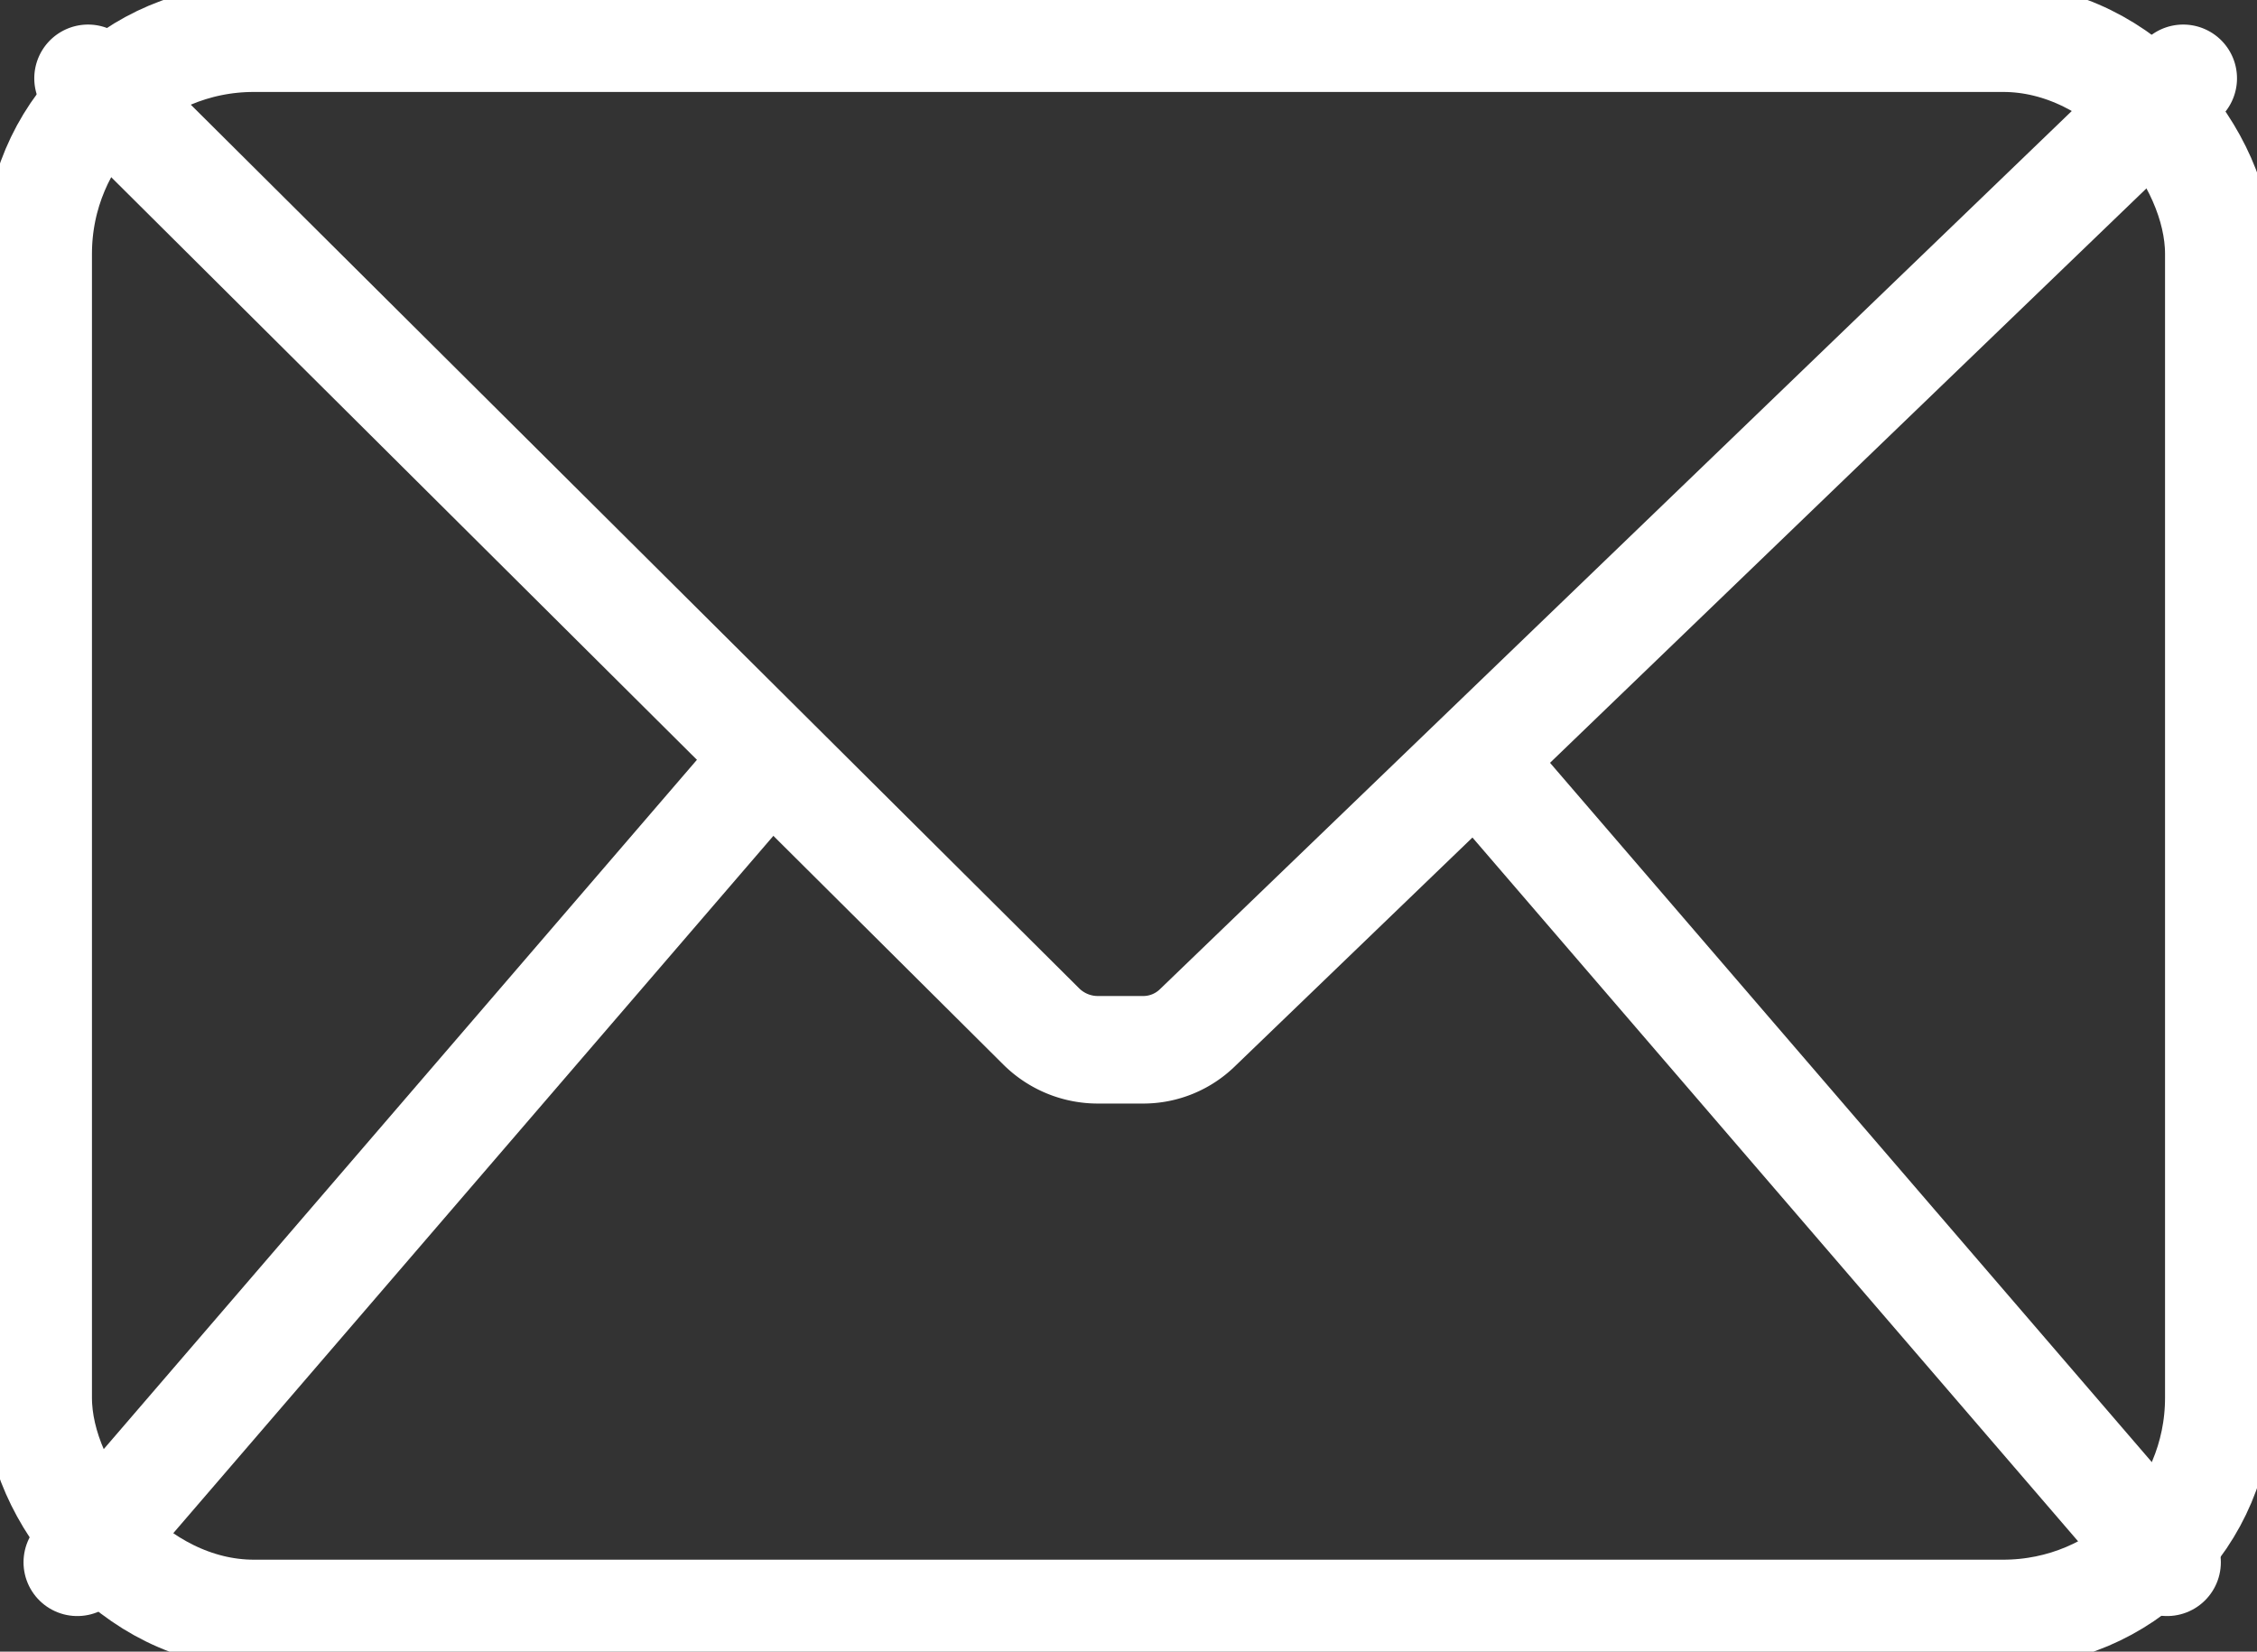
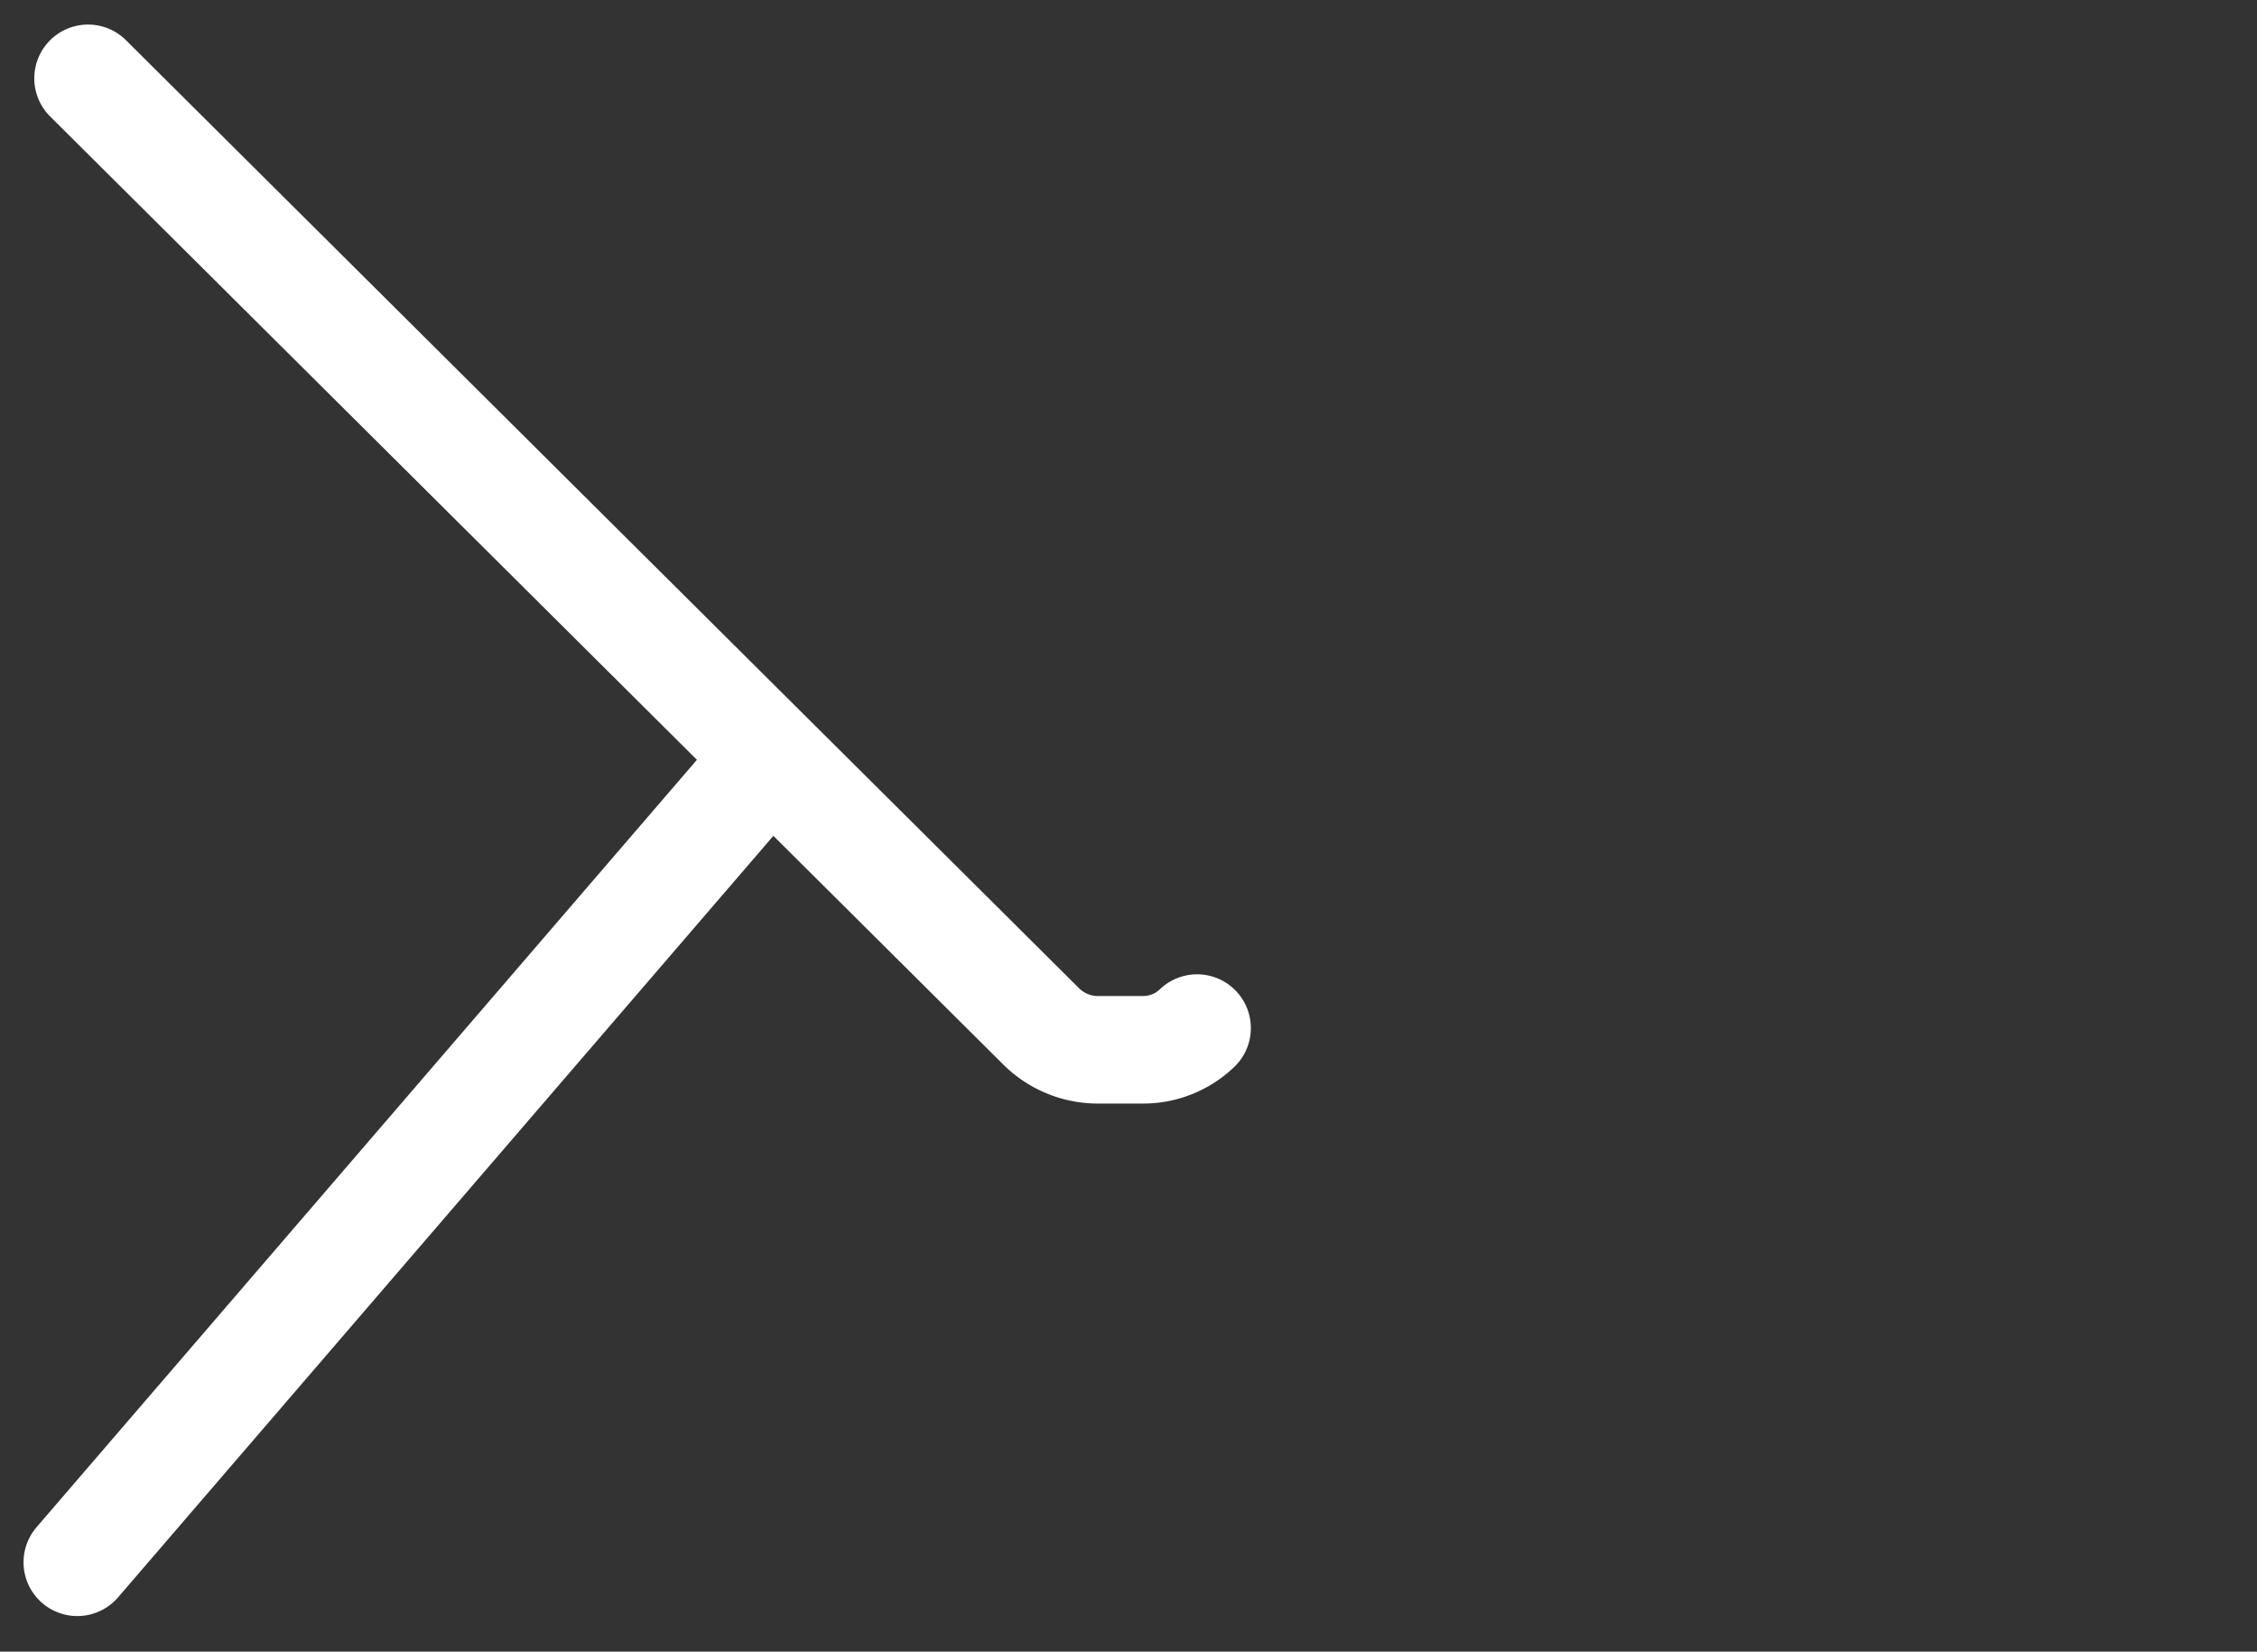
<svg xmlns="http://www.w3.org/2000/svg" viewBox="0 0 52.006 38.06">
  <rect x="0" y="0" width="52.006" height="38.06" fill="#333333" stroke="none" />
  <defs>
    <clipPath id="clip-path">
      <rect id="長方形_122" data-name="長方形 122" width="52.006" height="38.06" fill="none" stroke="#fff" stroke-width="1" />
    </clipPath>
  </defs>
  <g id="mail-blue" transform="translate(0 0)">
    <g id="グループ_53" data-name="グループ 53" transform="translate(0 0)" clip-path="url(#clip-path)">
-       <rect id="長方形_121" data-name="長方形 121" width="50.246" height="36.3" rx="4.969" transform="translate(0.88 0.88)" fill="none" stroke="#fff" stroke-linecap="round" stroke-miterlimit="10" stroke-width="2.478" />
-       <path id="パス_223" data-name="パス 223" d="M2.856,2.541,24.818,24.388a1.85,1.85,0,0,0,1.307.539h1.043a1.789,1.789,0,0,0,1.242-.5L51.133,2.541" transform="translate(-0.827 -0.736)" fill="none" stroke="#fff" stroke-linecap="round" stroke-miterlimit="10" stroke-width="2.478" />
+       <path id="パス_223" data-name="パス 223" d="M2.856,2.541,24.818,24.388a1.85,1.85,0,0,0,1.307.539h1.043a1.789,1.789,0,0,0,1.242-.5" transform="translate(-0.827 -0.736)" fill="none" stroke="#fff" stroke-linecap="round" stroke-miterlimit="10" stroke-width="2.478" />
      <line id="線_114" data-name="線 114" y1="18.099" x2="15.574" transform="translate(1.781 17.902)" fill="none" stroke="#fff" stroke-linecap="round" stroke-miterlimit="10" stroke-width="2.478" />
-       <line id="線_115" data-name="線 115" x1="15.574" y1="18.099" transform="translate(34.36 17.902)" fill="none" stroke="#fff" stroke-linecap="round" stroke-miterlimit="10" stroke-width="2.478" />
    </g>
  </g>
</svg>